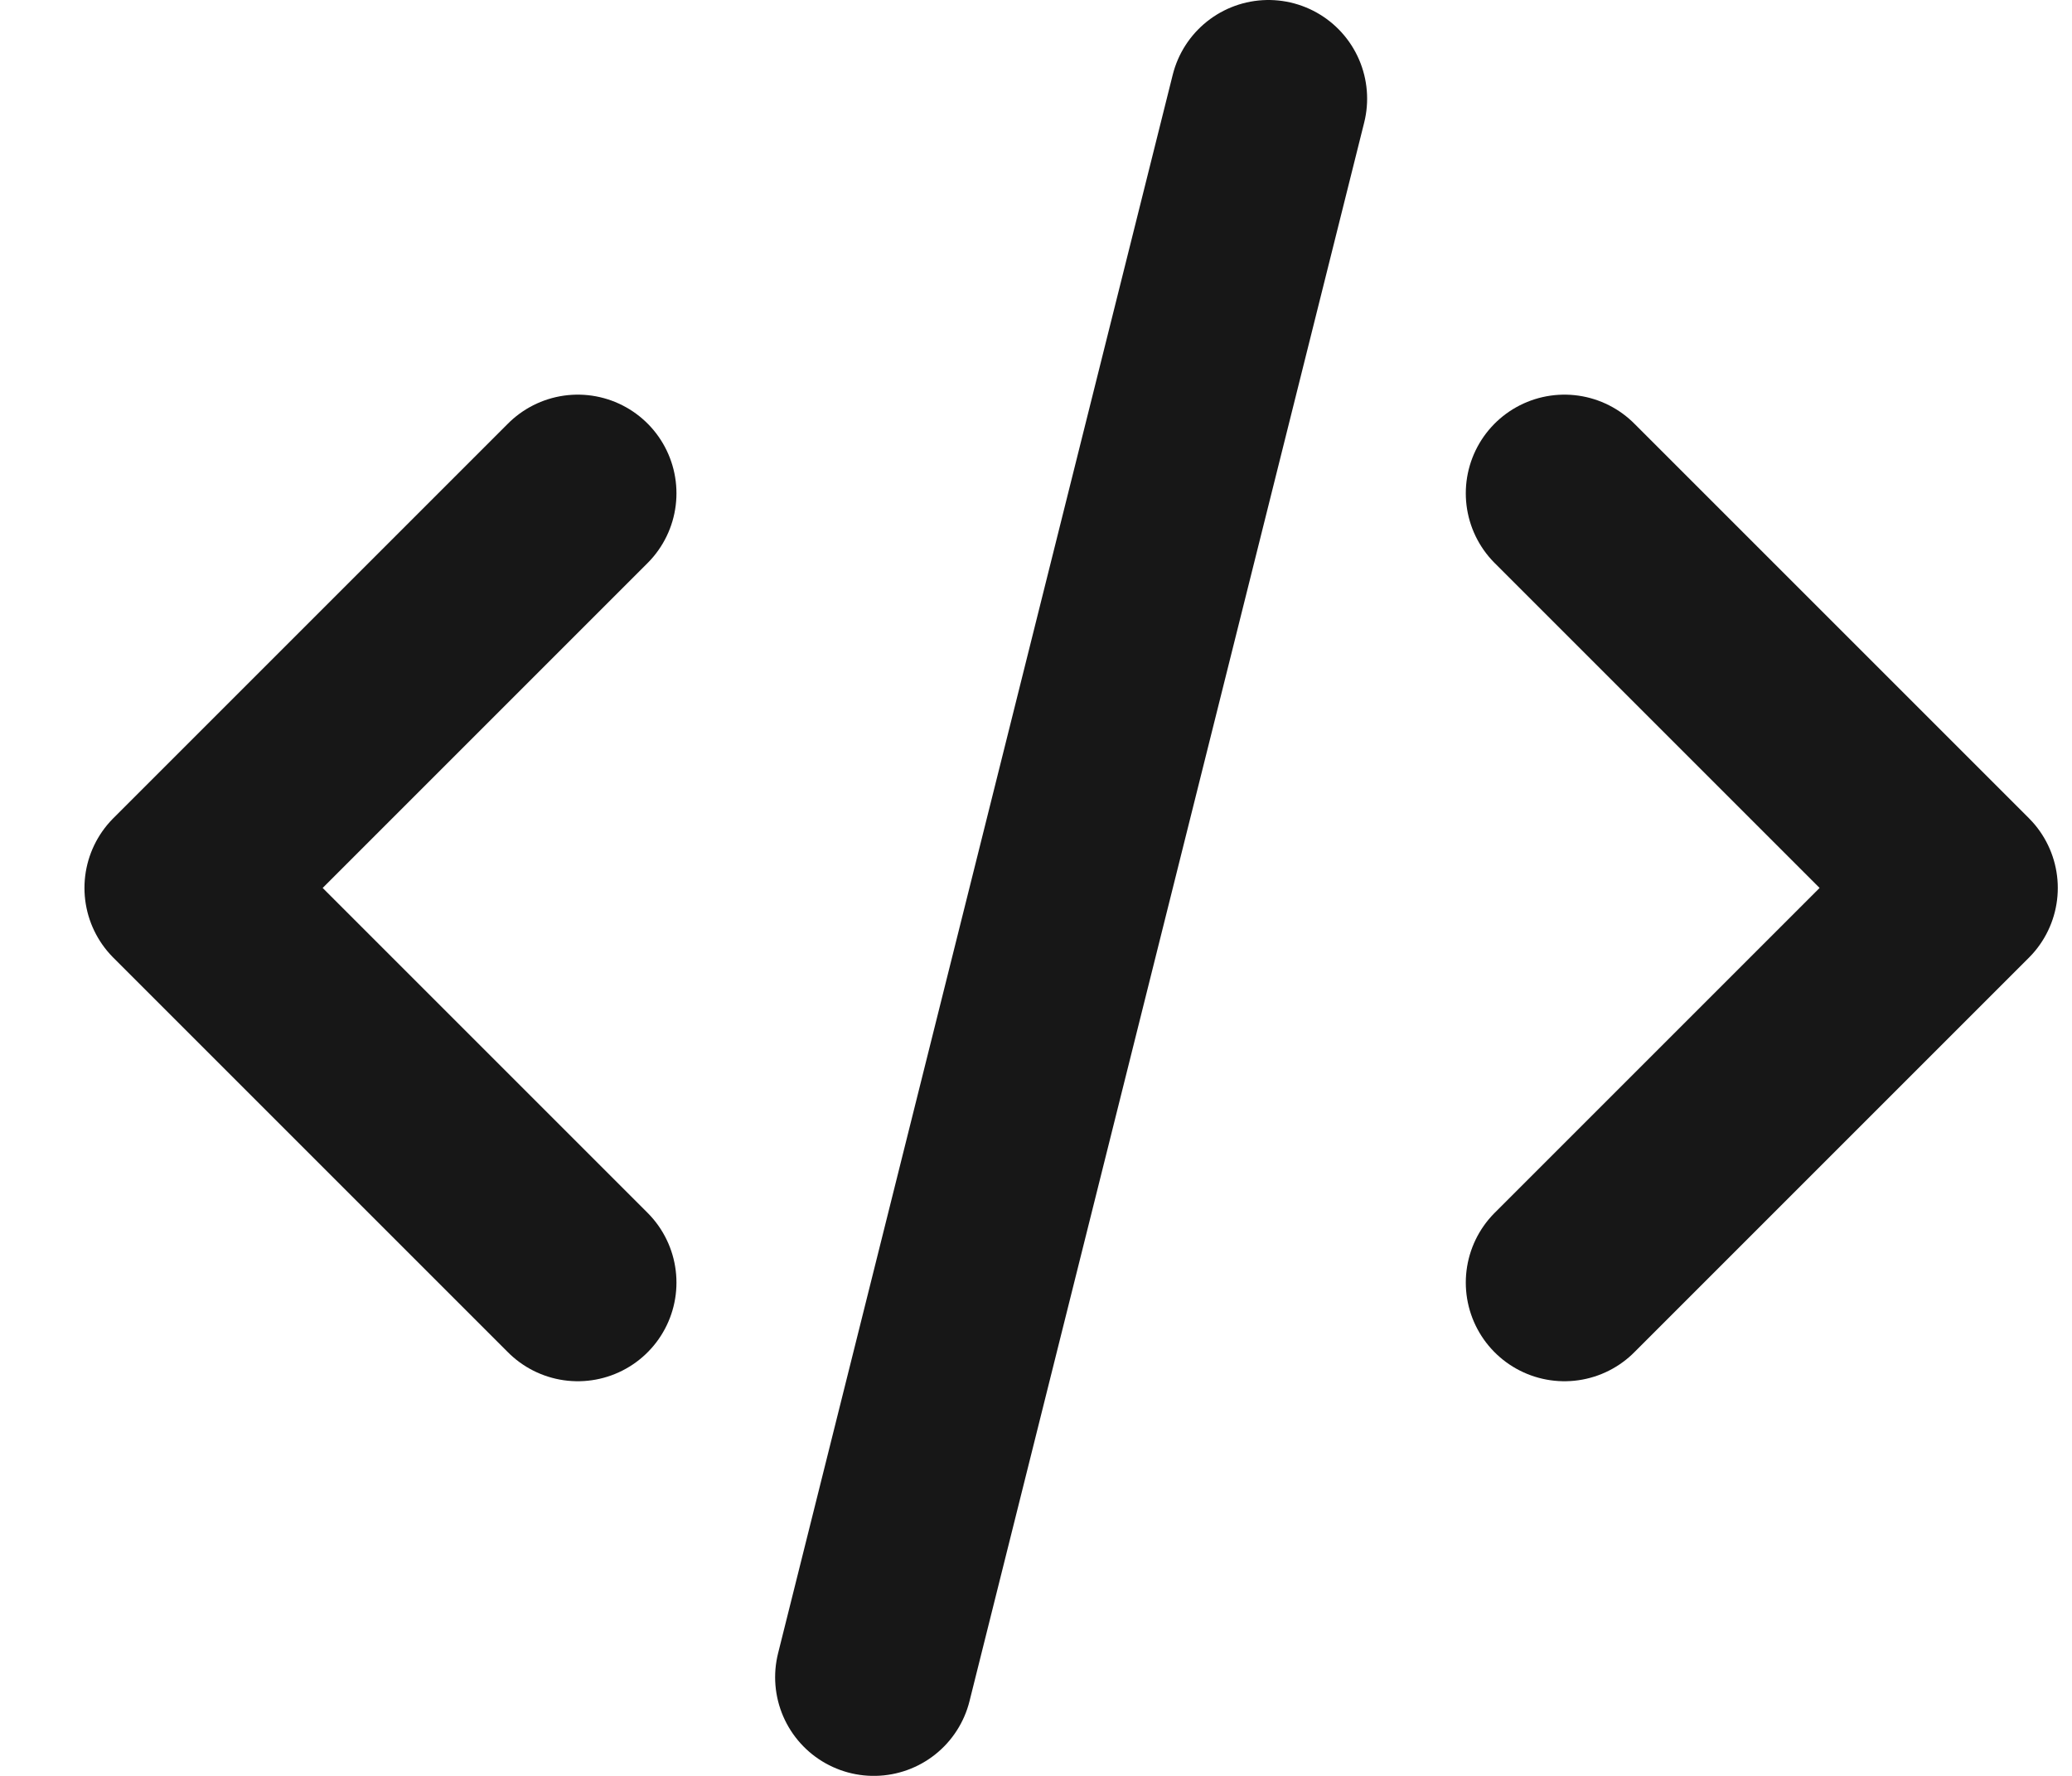
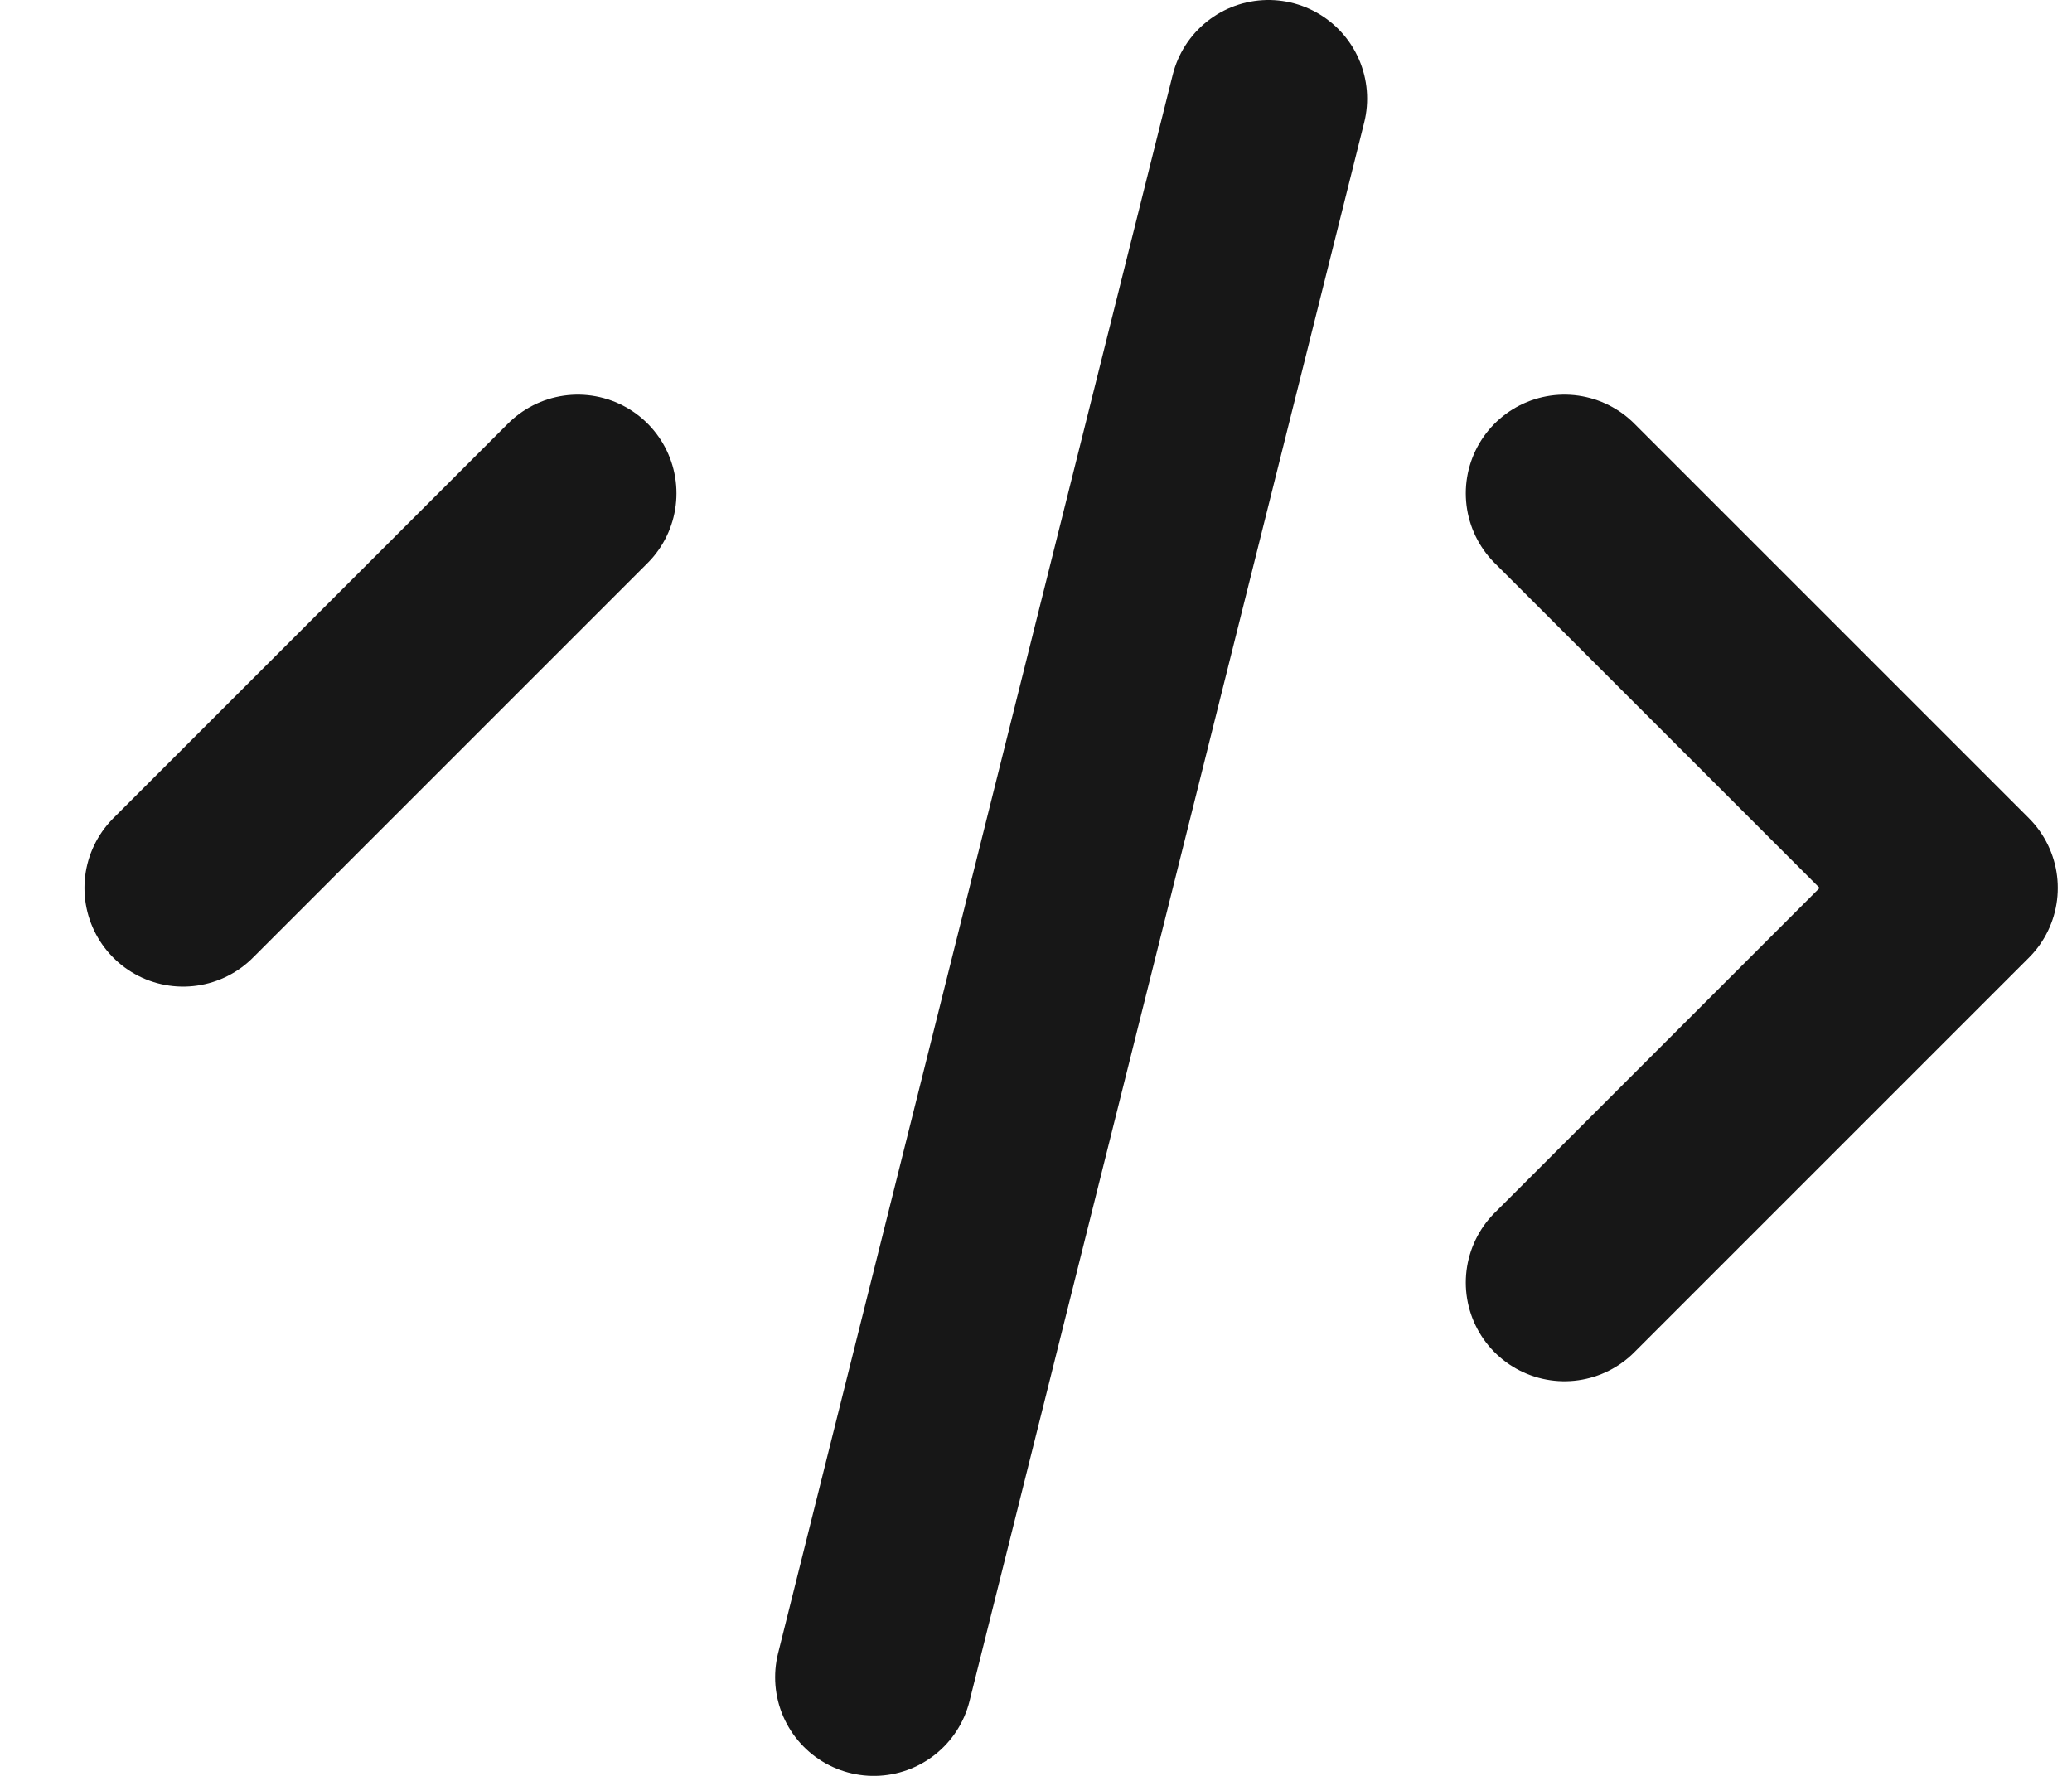
<svg xmlns="http://www.w3.org/2000/svg" width="21" height="18" viewBox="0 0 21 18" fill="none">
-   <path d="M5.856 5L1.856 9L5.856 13M15.856 5L19.856 9L15.856 13M12.856 1L8.856 17" stroke="#171717" stroke-width="2" stroke-linecap="round" stroke-linejoin="round" />
+   <path d="M5.856 5L1.856 9M15.856 5L19.856 9L15.856 13M12.856 1L8.856 17" stroke="#171717" stroke-width="2" stroke-linecap="round" stroke-linejoin="round" />
</svg>